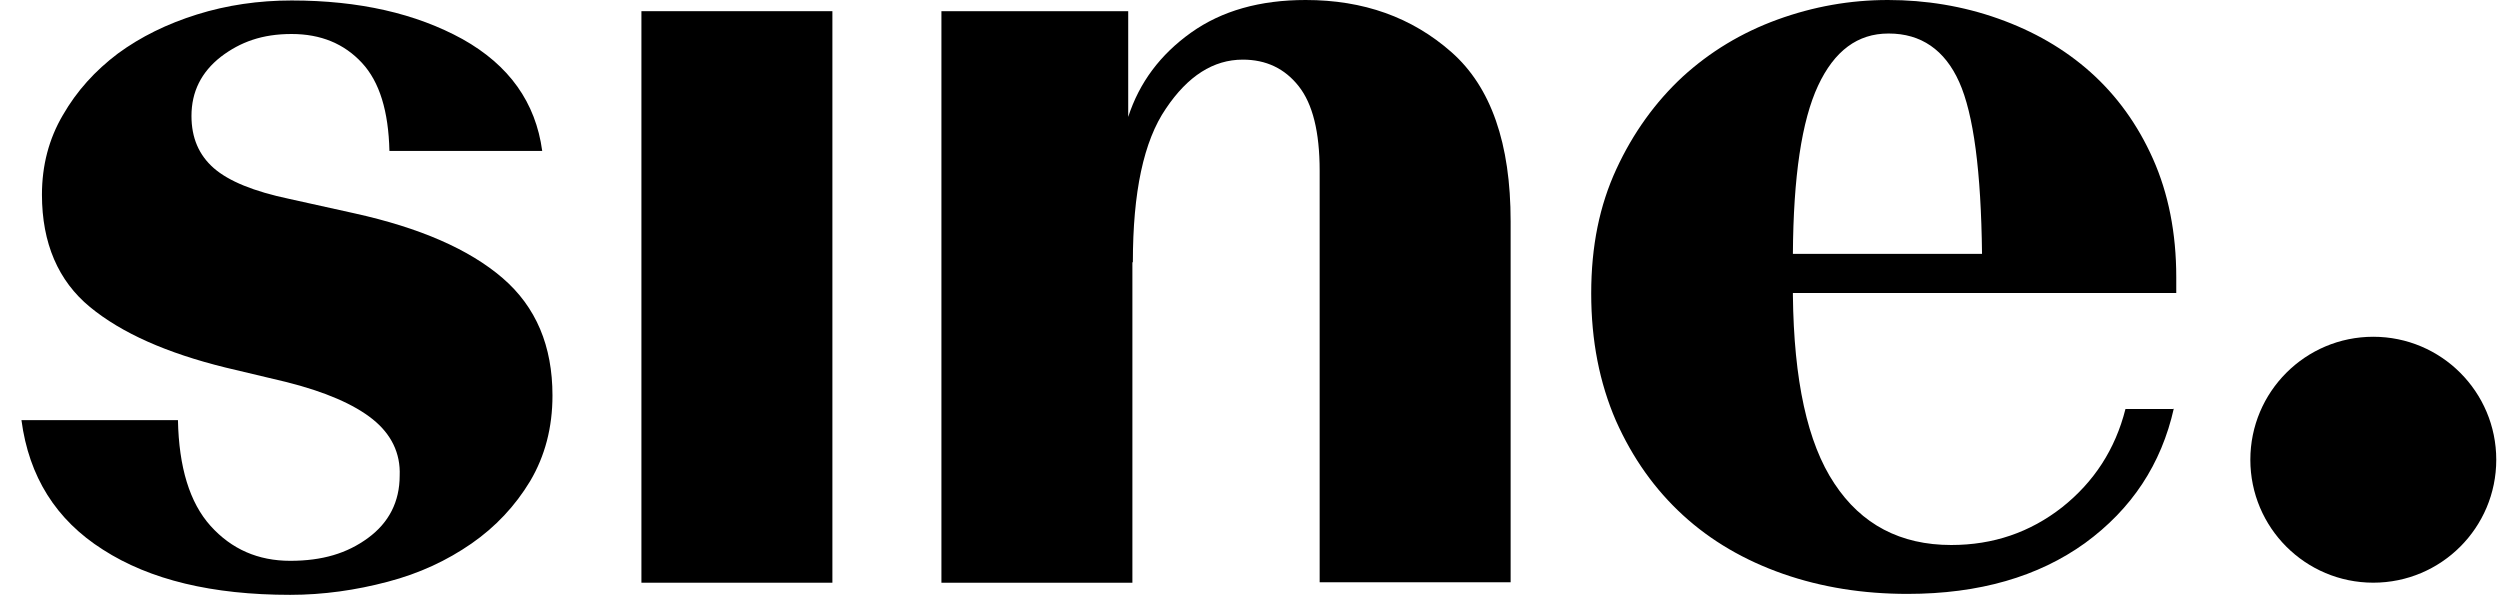
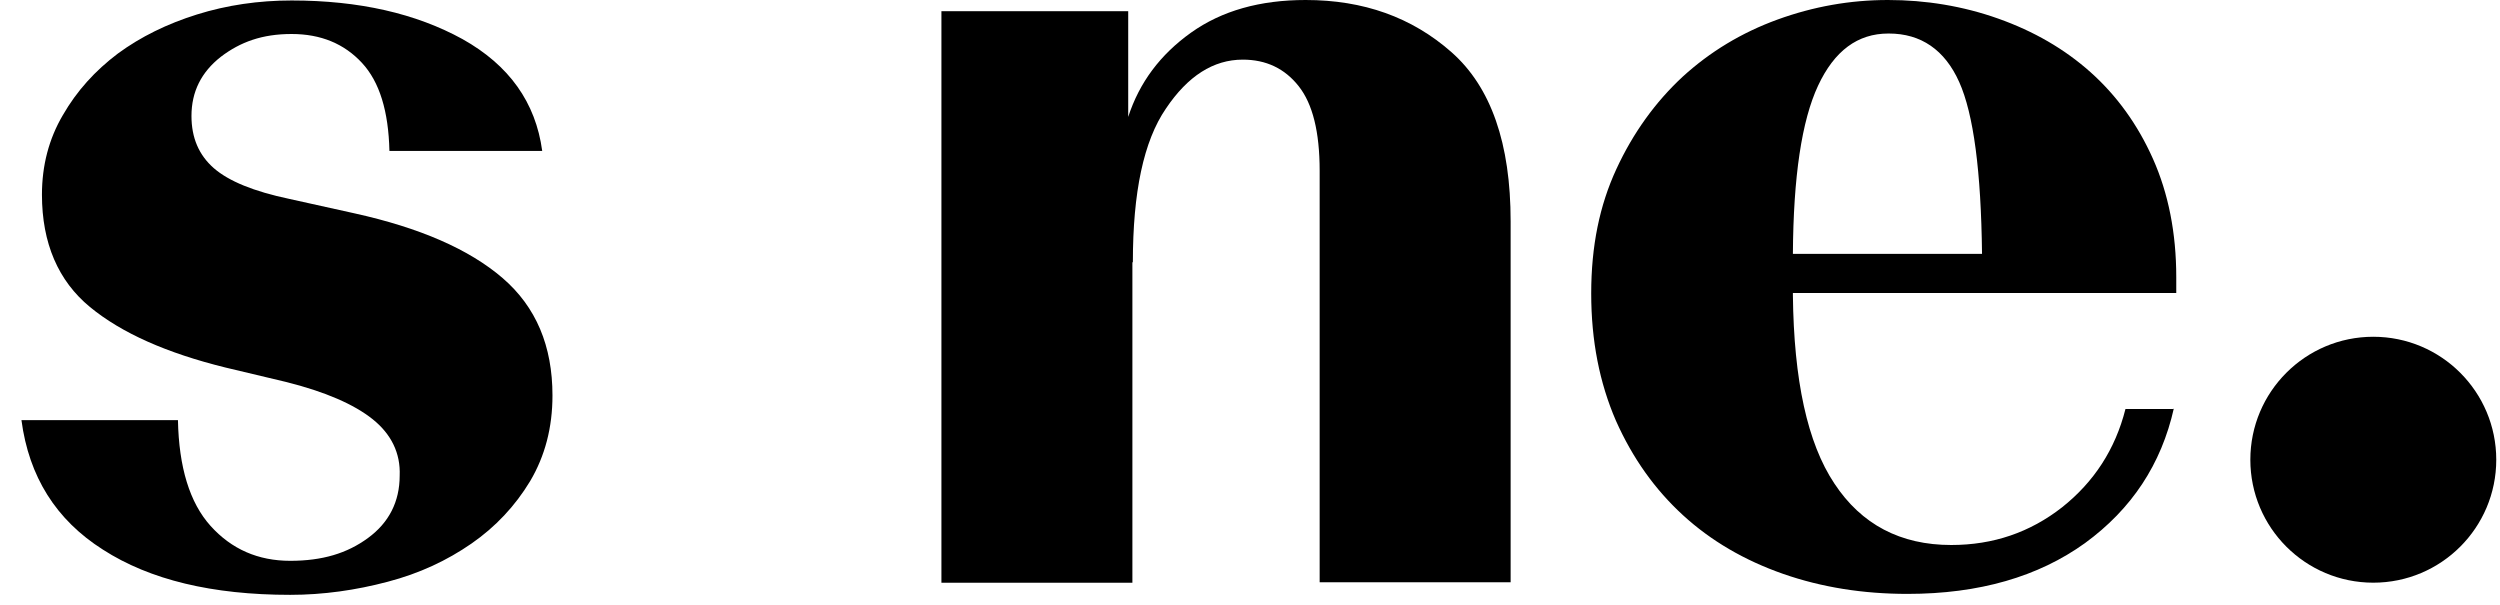
<svg xmlns="http://www.w3.org/2000/svg" fill="none" viewBox="0 0 95 23" height="23" width="95">
  <path fill="black" d="M11.028 22.604C8.072 22.604 5.7 22.037 3.913 20.887C2.125 19.754 1.098 18.108 0.815 15.966H6.762C6.798 17.754 7.205 19.099 8.001 19.984C8.798 20.869 9.807 21.311 11.028 21.311C12.249 21.311 13.188 21.028 13.984 20.444C14.781 19.86 15.188 19.063 15.188 18.072C15.223 17.223 14.869 16.497 14.161 15.93C13.453 15.364 12.356 14.886 10.869 14.514L8.568 13.966C6.338 13.417 4.621 12.656 3.417 11.665C2.213 10.673 1.594 9.24 1.594 7.399C1.594 6.284 1.859 5.275 2.39 4.372C2.921 3.451 3.612 2.69 4.479 2.035C5.346 1.398 6.355 0.903 7.488 0.549C8.621 0.195 9.825 0.018 11.081 0.018C13.648 0.018 15.807 0.513 17.577 1.487C19.348 2.478 20.356 3.894 20.604 5.735H14.798C14.763 4.23 14.427 3.115 13.754 2.389C13.082 1.664 12.196 1.292 11.081 1.292C9.966 1.292 9.134 1.593 8.391 2.159C7.647 2.743 7.276 3.487 7.276 4.407C7.276 5.239 7.559 5.894 8.125 6.39C8.692 6.885 9.648 7.275 10.993 7.558L13.471 8.107C15.949 8.655 17.825 9.47 19.1 10.567C20.374 11.665 20.994 13.151 20.994 15.028C20.994 16.249 20.71 17.329 20.144 18.285C19.578 19.223 18.834 20.019 17.914 20.657C16.993 21.294 15.949 21.789 14.728 22.108C13.524 22.427 12.285 22.604 11.028 22.604Z" />
-   <path fill="black" d="M24.374 22.143V0.425H31.631V22.143H24.374Z" />
  <path fill="black" d="M43.031 9.965V22.143H35.774V0.425H42.872V4.443C43.297 3.133 44.093 2.071 45.261 1.239C46.43 0.407 47.881 0 49.616 0C51.811 0 53.651 0.655 55.156 1.982C56.661 3.31 57.404 5.452 57.404 8.408V22.126H50.147V6.496C50.147 5.009 49.881 3.947 49.35 3.275C48.819 2.602 48.111 2.266 47.226 2.266C46.111 2.266 45.138 2.885 44.306 4.124C43.456 5.363 43.049 7.31 43.049 9.965H43.031Z" />
  <path fill="black" d="M82.609 15.506C82.131 17.648 80.999 19.347 79.228 20.639C77.458 21.913 75.21 22.568 72.484 22.568C70.803 22.568 69.228 22.32 67.758 21.807C66.289 21.294 65.015 20.55 63.953 19.577C62.891 18.603 62.041 17.417 61.404 15.984C60.784 14.55 60.466 12.957 60.466 11.151C60.466 9.346 60.784 7.806 61.422 6.425C62.059 5.045 62.908 3.876 63.935 2.921C64.98 1.965 66.183 1.239 67.546 0.743C68.909 0.248 70.307 0 71.741 0C73.175 0 74.591 0.23 75.936 0.708C77.281 1.186 78.45 1.859 79.441 2.744C80.432 3.629 81.229 4.726 81.813 6.036C82.397 7.346 82.698 8.85 82.698 10.532V11.134H68.13V11.222C68.166 14.444 68.679 16.833 69.706 18.373C70.732 19.931 72.219 20.71 74.148 20.71C75.741 20.71 77.14 20.232 78.361 19.276C79.565 18.32 80.379 17.081 80.768 15.541H82.609V15.506ZM71.759 1.274C70.591 1.274 69.706 1.929 69.086 3.257C68.466 4.584 68.148 6.709 68.13 9.647H75.317C75.281 6.514 74.998 4.337 74.449 3.115C73.901 1.894 72.998 1.274 71.776 1.274H71.759Z" />
  <path fill="black" d="M90.185 22.142C92.766 22.142 94.858 20.05 94.858 17.47C94.858 14.889 92.766 12.797 90.185 12.797C87.605 12.797 85.513 14.889 85.513 17.47C85.513 20.05 87.605 22.142 90.185 22.142Z" />
</svg>